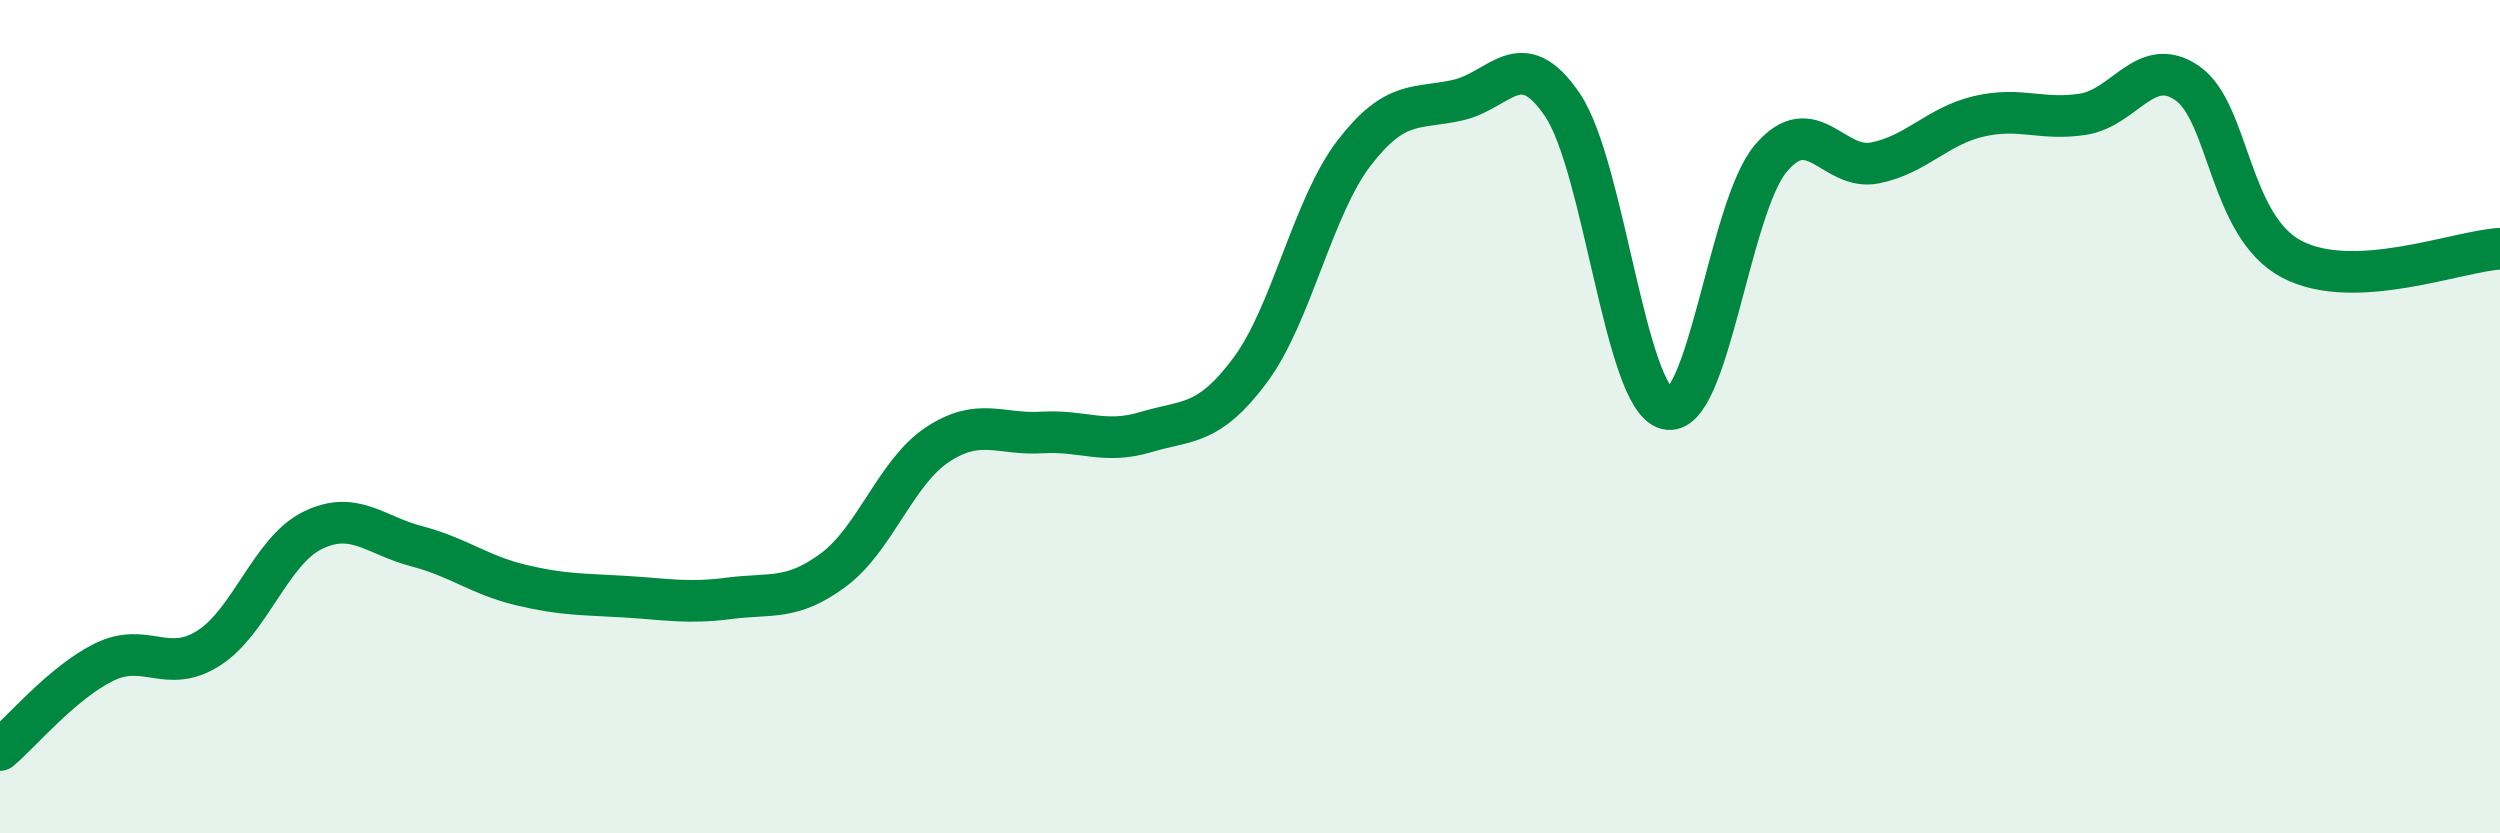
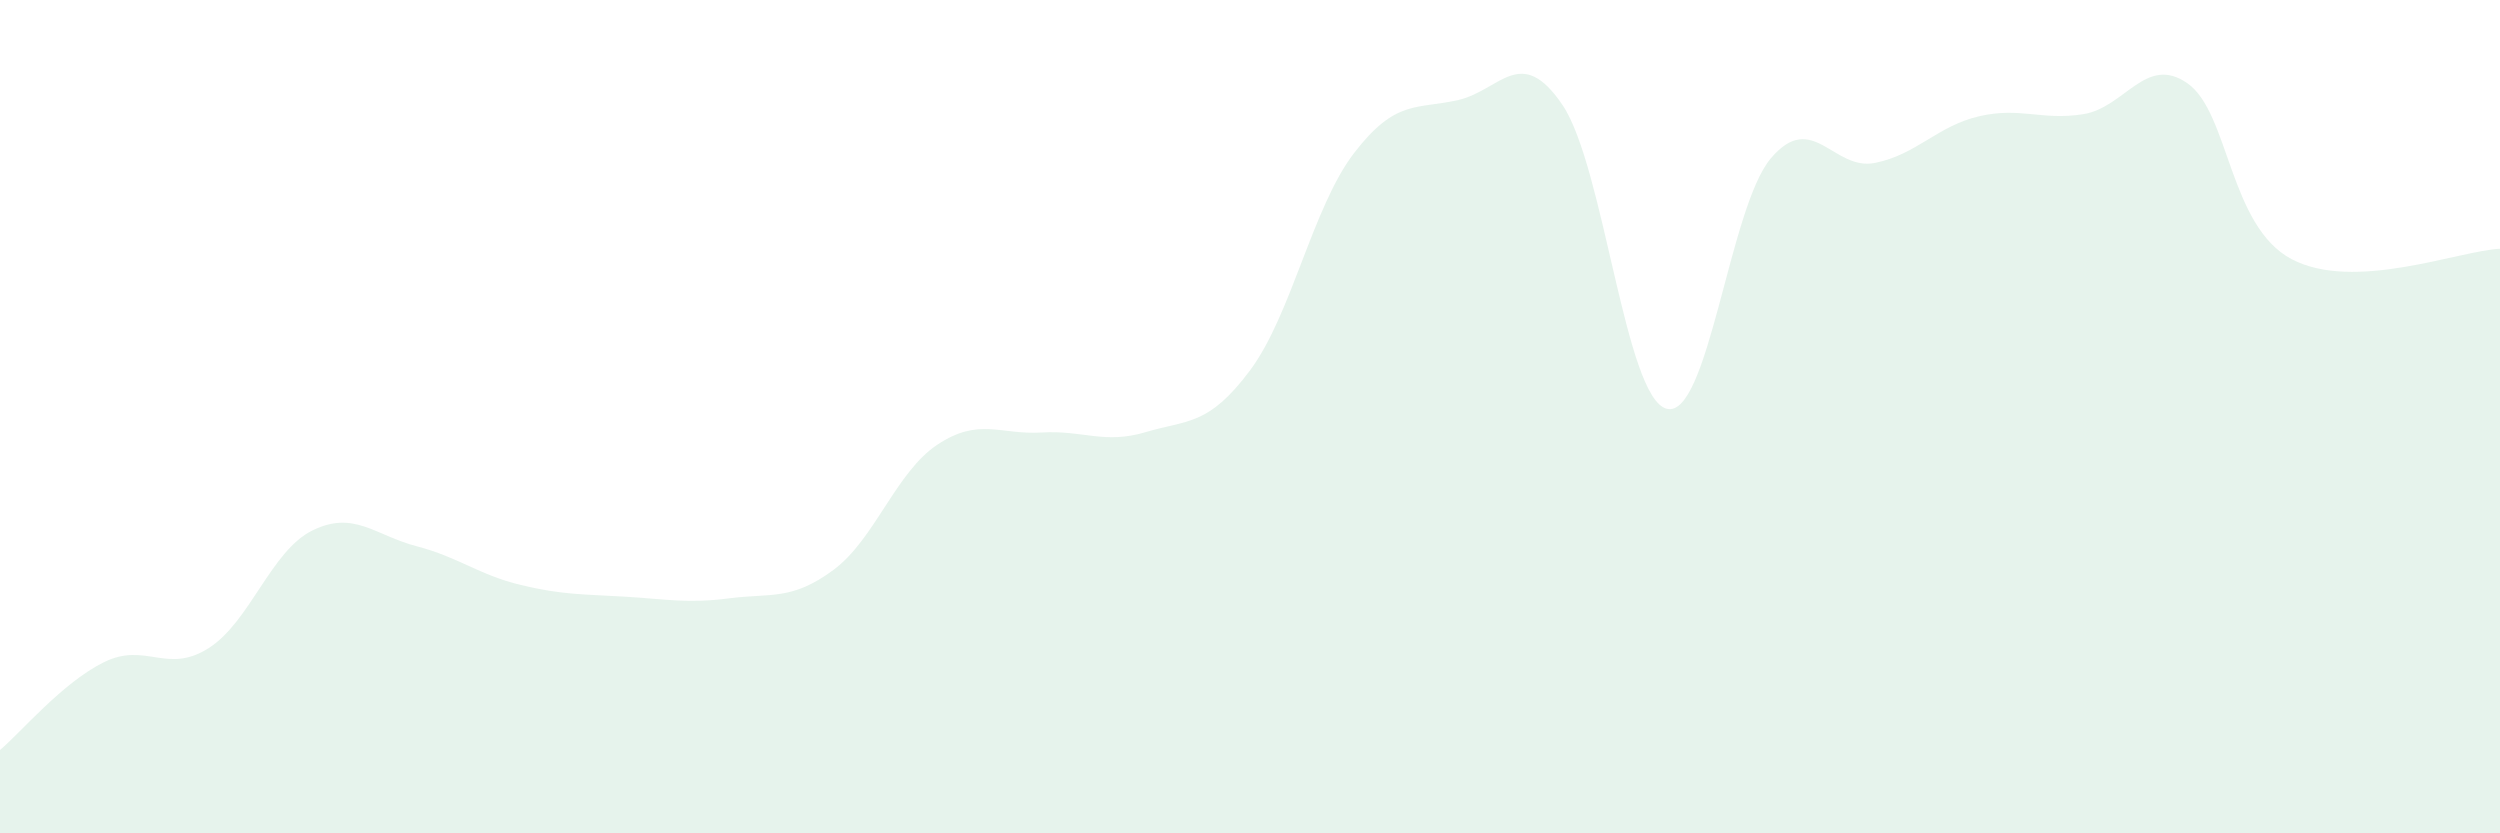
<svg xmlns="http://www.w3.org/2000/svg" width="60" height="20" viewBox="0 0 60 20">
  <path d="M 0,18 C 0.5,17.58 1.5,16.38 2.5,15.89 C 3.5,15.4 4,16.19 5,15.56 C 6,14.93 6.5,13.22 7.5,12.73 C 8.5,12.24 9,12.85 10,13.11 C 11,13.37 11.5,13.8 12.5,14.04 C 13.5,14.28 14,14.26 15,14.32 C 16,14.38 16.5,14.49 17.5,14.36 C 18.5,14.23 19,14.42 20,13.68 C 21,12.94 21.5,11.33 22.5,10.67 C 23.5,10.01 24,10.44 25,10.38 C 26,10.32 26.5,10.67 27.5,10.37 C 28.5,10.07 29,10.23 30,8.89 C 31,7.55 31.5,4.97 32.5,3.67 C 33.5,2.37 34,2.63 35,2.4 C 36,2.17 36.5,1.04 37.5,2.52 C 38.5,4 39,9.55 40,9.81 C 41,10.07 41.5,4.98 42.5,3.8 C 43.5,2.62 44,4.11 45,3.91 C 46,3.71 46.5,3.02 47.5,2.79 C 48.5,2.56 49,2.9 50,2.74 C 51,2.58 51.5,1.3 52.5,2 C 53.5,2.7 53.5,5.43 55,6.22 C 56.5,7.01 59,6.02 60,5.97L60 20L0 20Z" fill="#008740" opacity="0.1" stroke-linecap="round" stroke-linejoin="round" />
-   <path d="M 0,18 C 0.5,17.58 1.5,16.38 2.5,15.89 C 3.5,15.4 4,16.19 5,15.56 C 6,14.93 6.5,13.22 7.5,12.73 C 8.5,12.24 9,12.85 10,13.11 C 11,13.37 11.5,13.8 12.5,14.04 C 13.5,14.28 14,14.26 15,14.32 C 16,14.38 16.5,14.49 17.5,14.36 C 18.5,14.23 19,14.42 20,13.68 C 21,12.94 21.5,11.33 22.5,10.67 C 23.5,10.01 24,10.44 25,10.38 C 26,10.32 26.5,10.67 27.5,10.37 C 28.5,10.07 29,10.23 30,8.89 C 31,7.55 31.5,4.97 32.5,3.67 C 33.5,2.37 34,2.63 35,2.4 C 36,2.17 36.5,1.04 37.5,2.52 C 38.5,4 39,9.55 40,9.81 C 41,10.07 41.5,4.98 42.5,3.8 C 43.5,2.62 44,4.11 45,3.91 C 46,3.71 46.5,3.02 47.5,2.79 C 48.5,2.56 49,2.9 50,2.74 C 51,2.58 51.5,1.3 52.5,2 C 53.5,2.7 53.5,5.43 55,6.22 C 56.5,7.01 59,6.02 60,5.97" stroke="#008740" stroke-width="1" fill="none" stroke-linecap="round" stroke-linejoin="round" />
</svg>